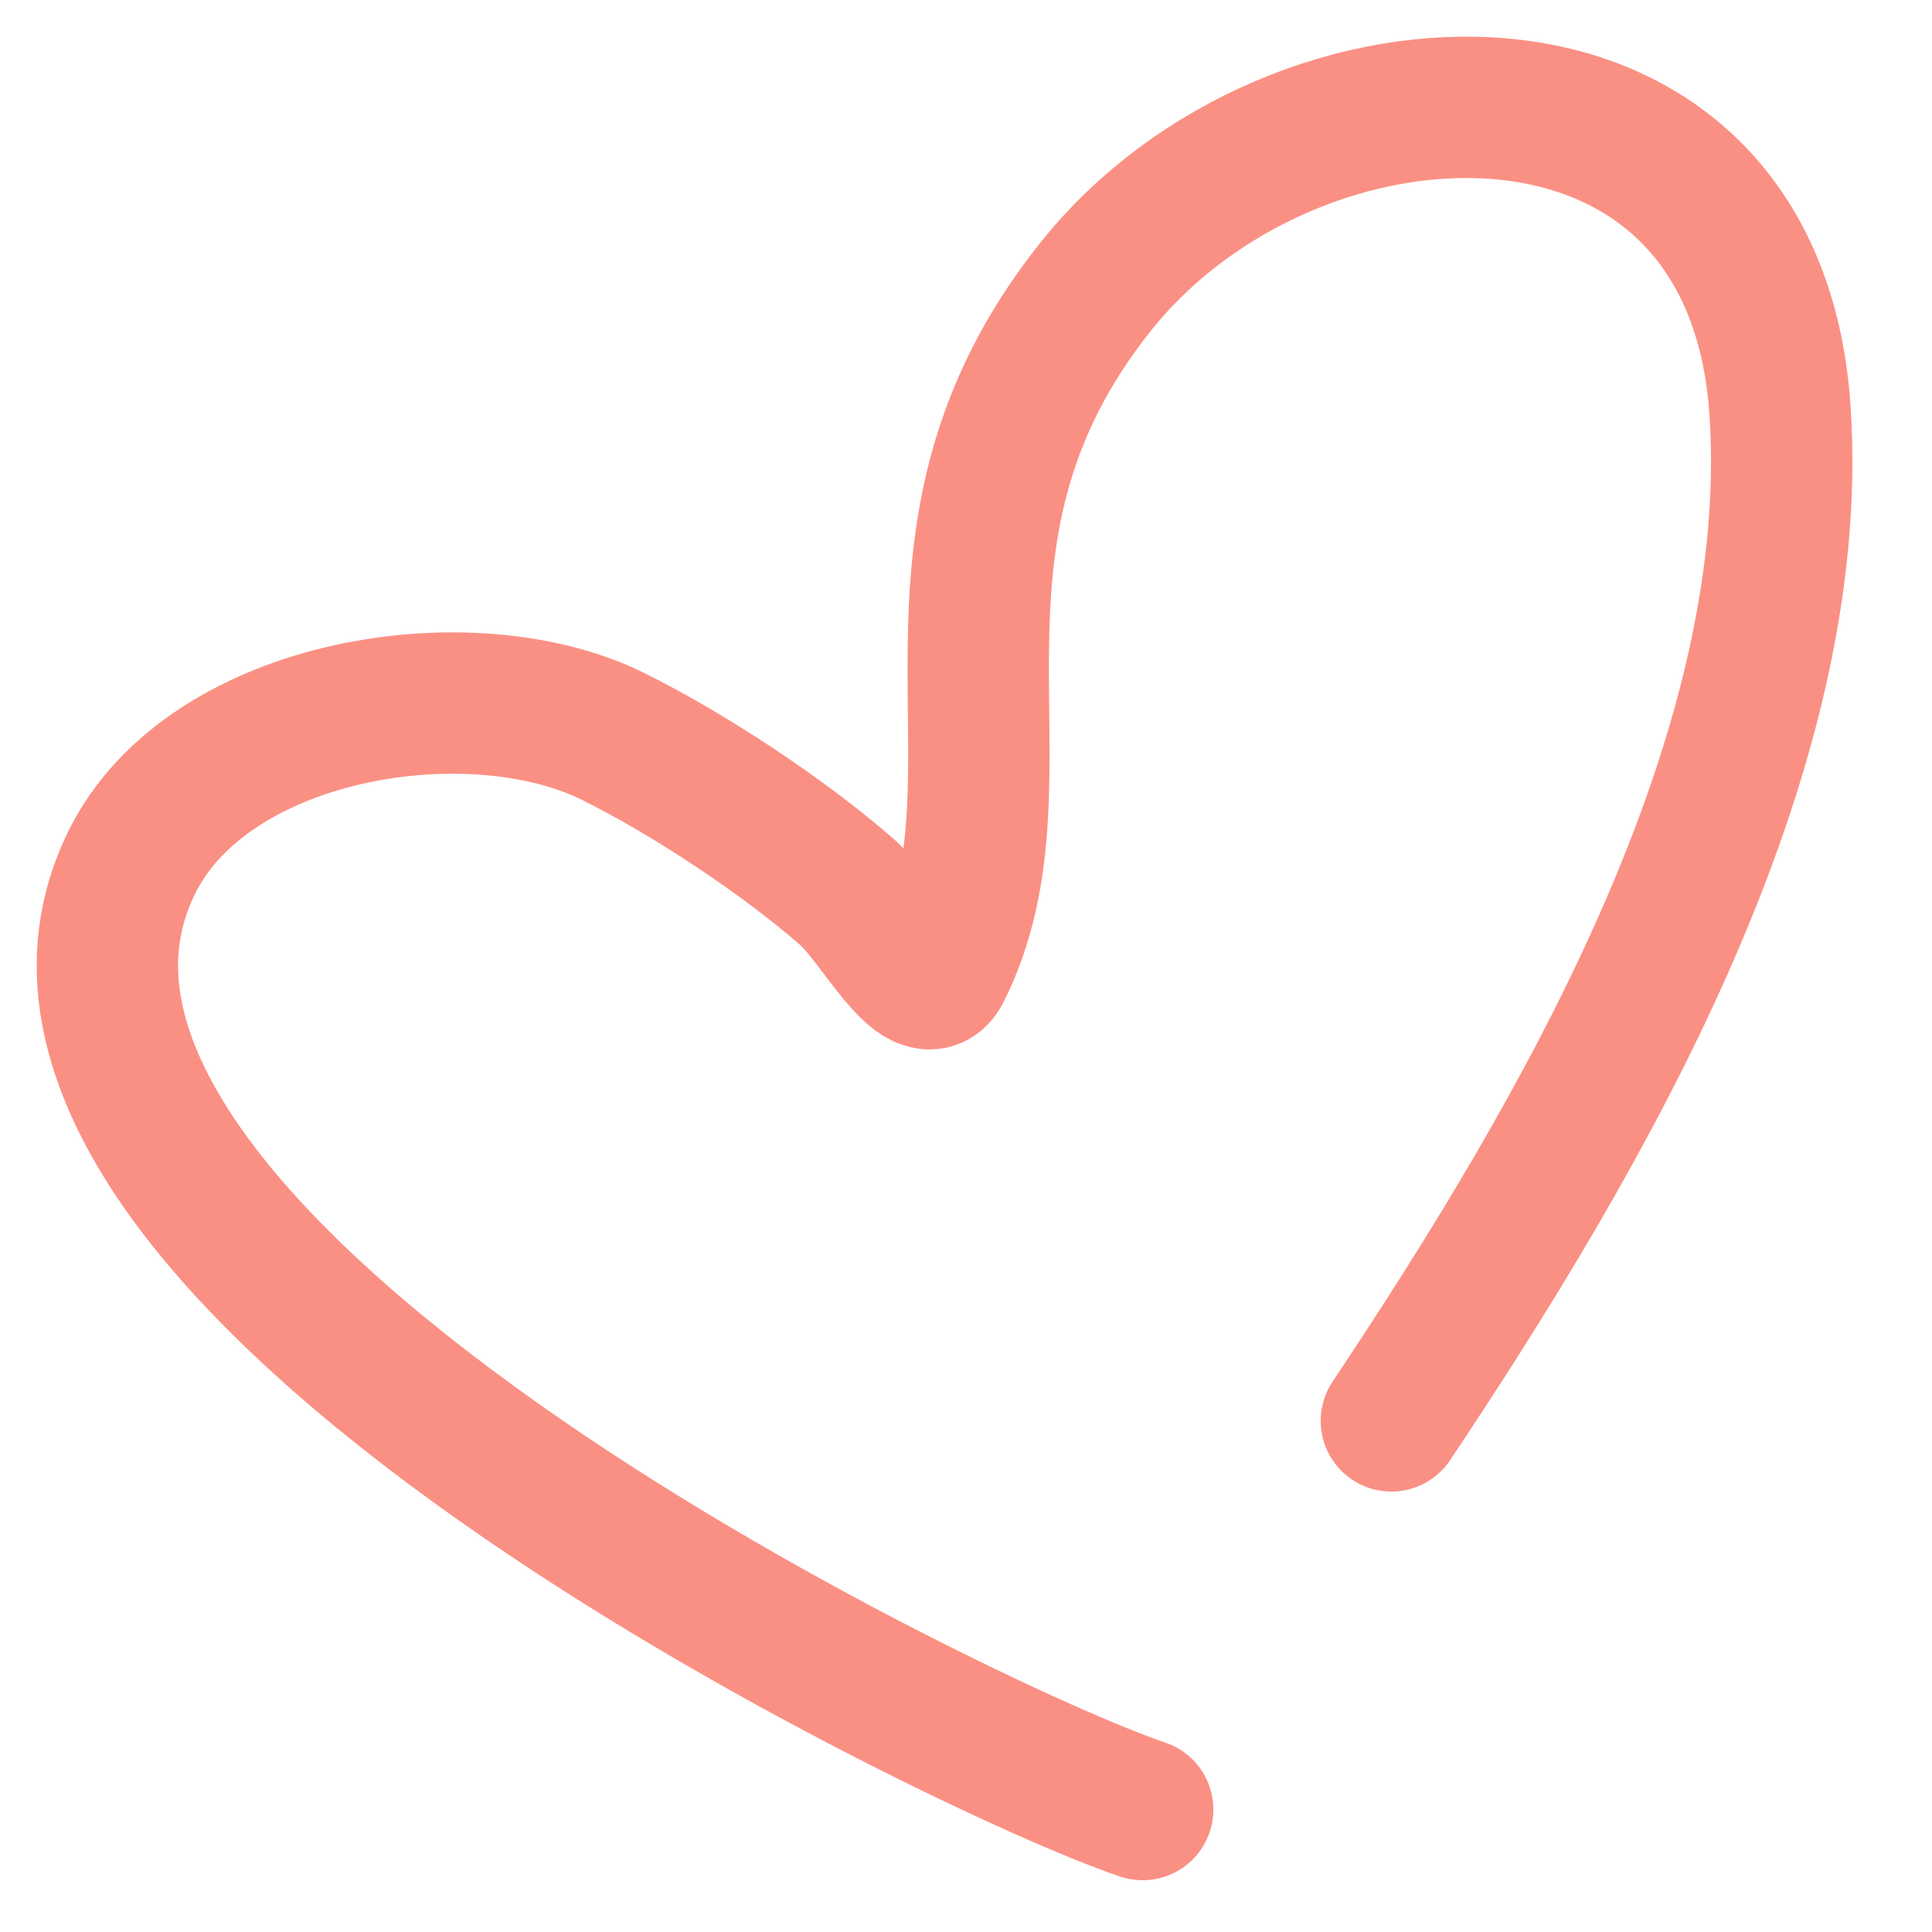
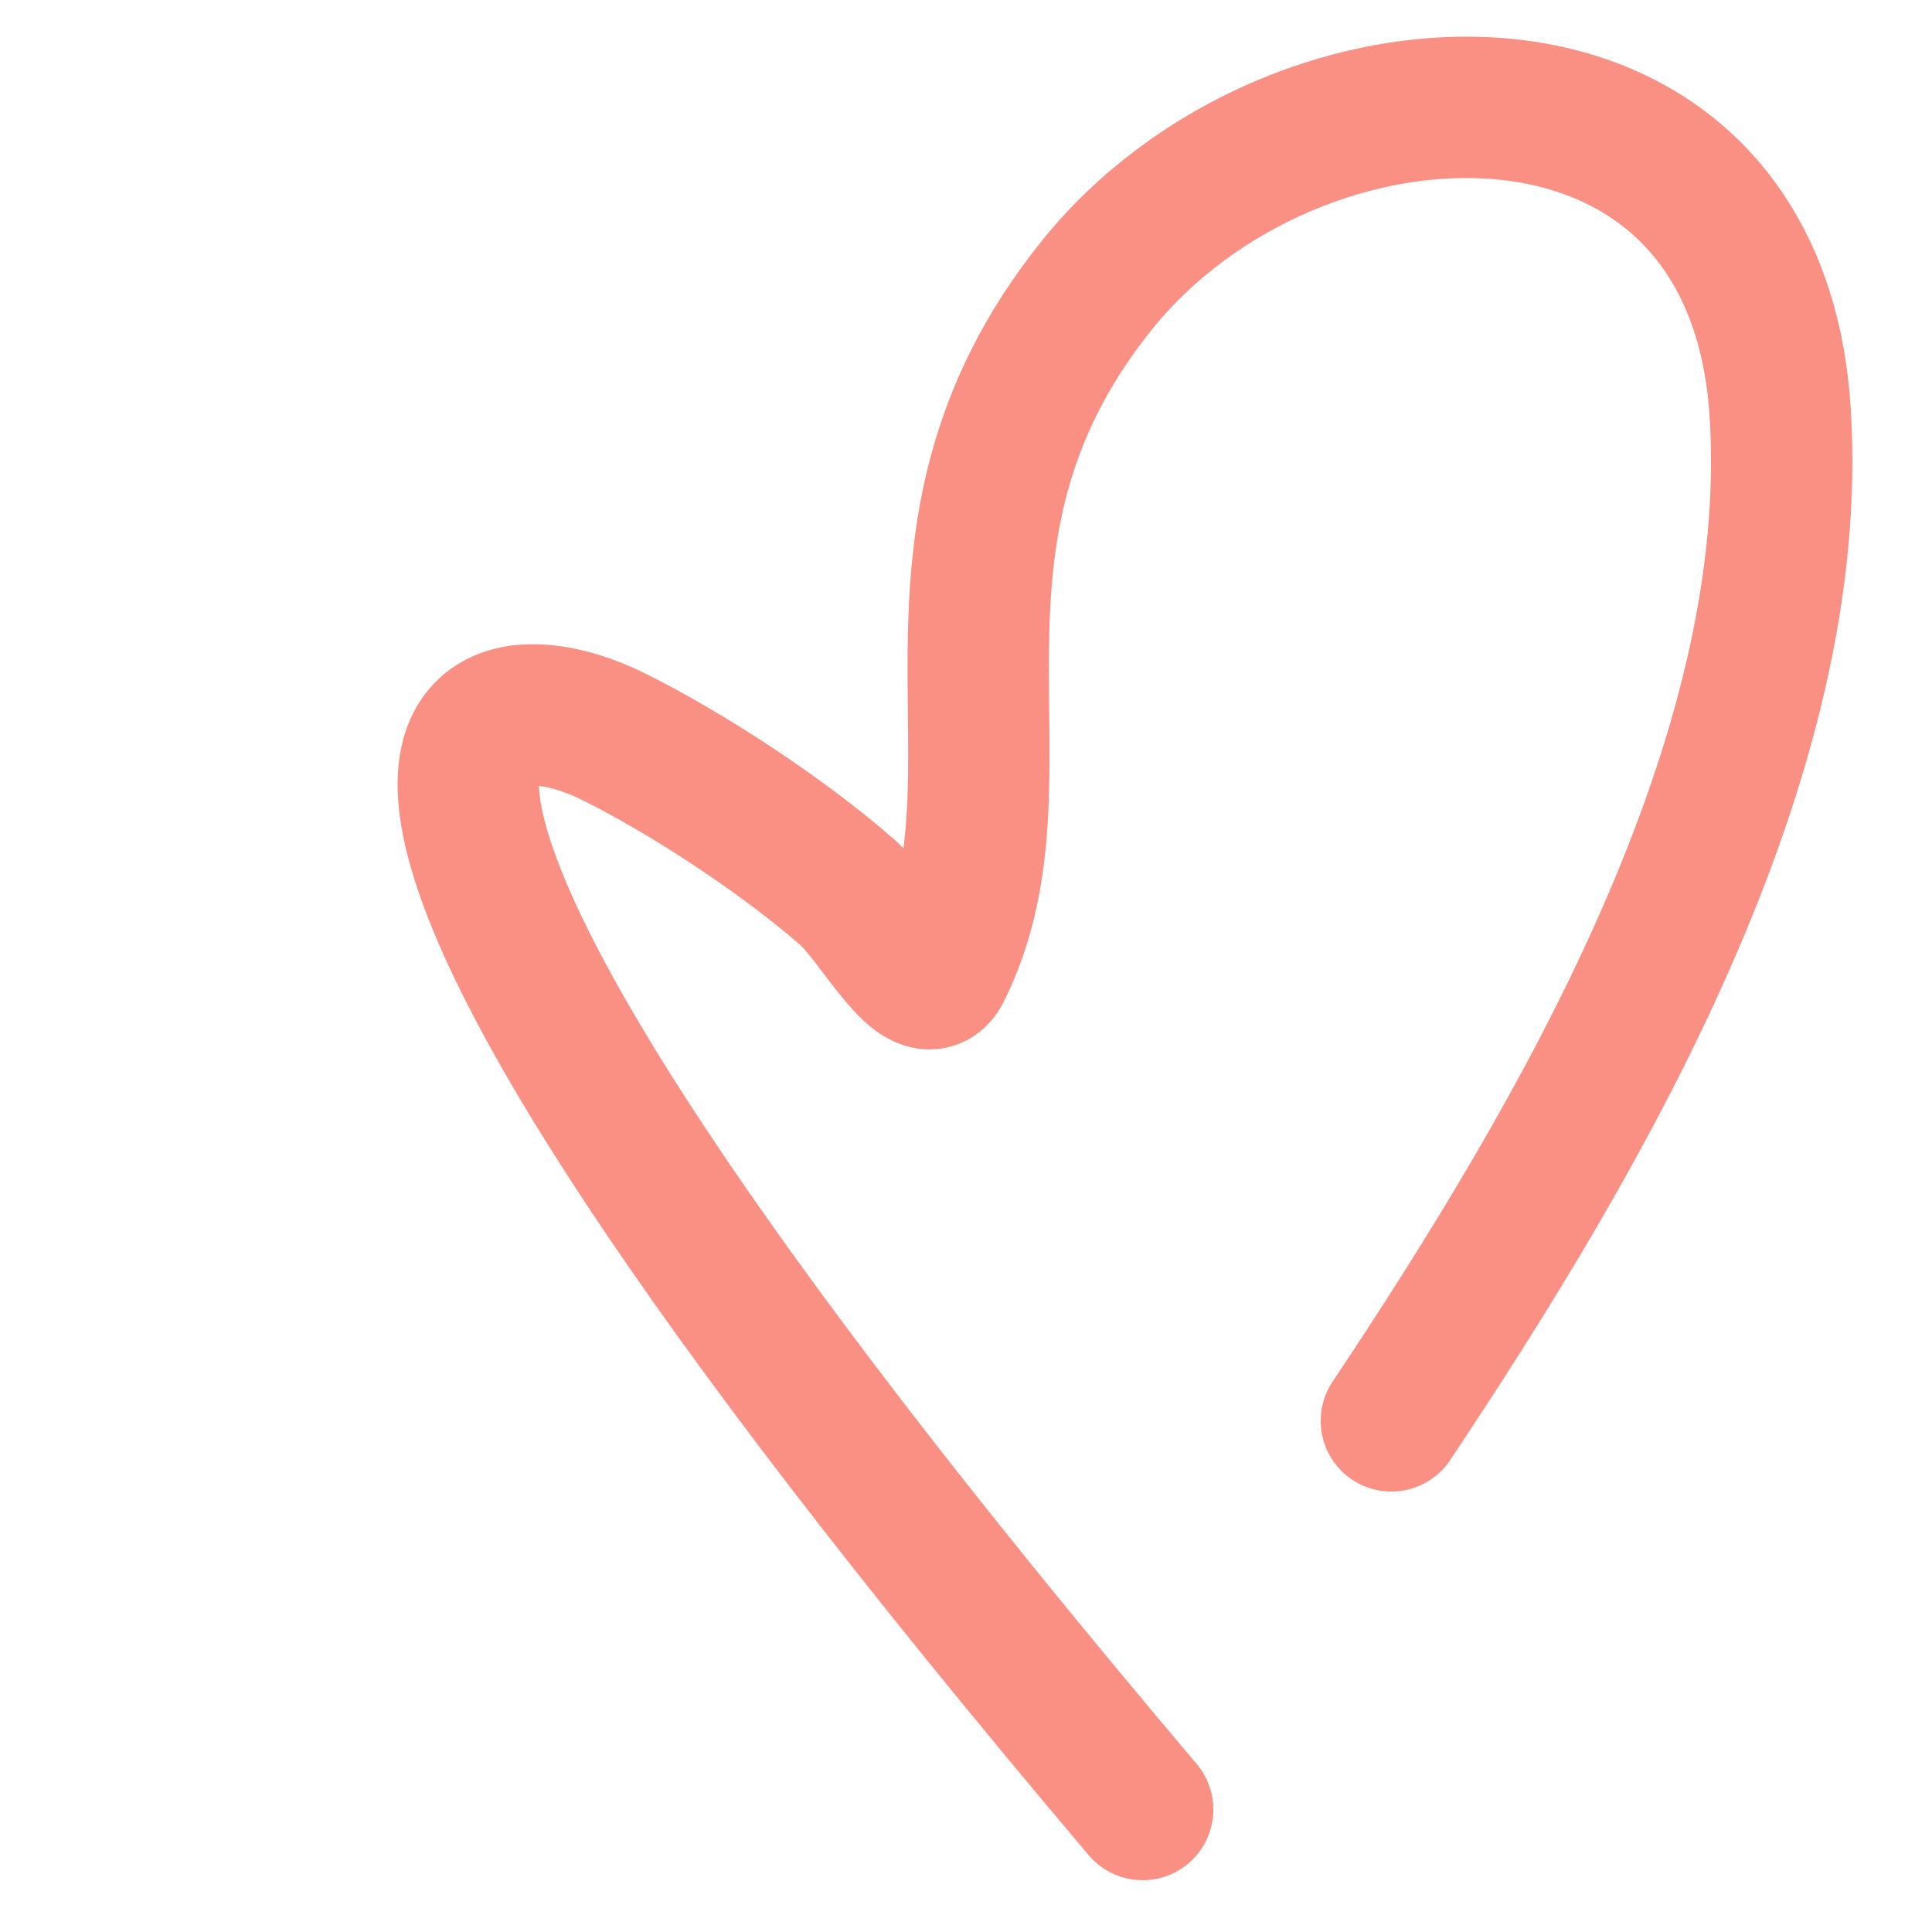
<svg xmlns="http://www.w3.org/2000/svg" width="18" height="18" viewBox="0 0 18 18" fill="none">
-   <path d="M10.646 16.859C9.014 16.314 -0.606 11.701 1.233 8.024C1.951 6.588 4.39 6.2 5.722 6.866C6.419 7.213 7.3 7.793 7.895 8.314C8.178 8.562 8.595 9.375 8.763 9.038C9.671 7.223 8.31 5.043 10.212 2.666C12.055 0.361 16.341 0.183 16.584 3.824C16.801 7.072 14.725 10.596 12.963 13.238" stroke="#FA9083" stroke-width="1.317" stroke-miterlimit="10" stroke-linecap="round" stroke-linejoin="round" />
+   <path d="M10.646 16.859C1.951 6.588 4.39 6.2 5.722 6.866C6.419 7.213 7.3 7.793 7.895 8.314C8.178 8.562 8.595 9.375 8.763 9.038C9.671 7.223 8.31 5.043 10.212 2.666C12.055 0.361 16.341 0.183 16.584 3.824C16.801 7.072 14.725 10.596 12.963 13.238" stroke="#FA9083" stroke-width="1.317" stroke-miterlimit="10" stroke-linecap="round" stroke-linejoin="round" />
</svg>